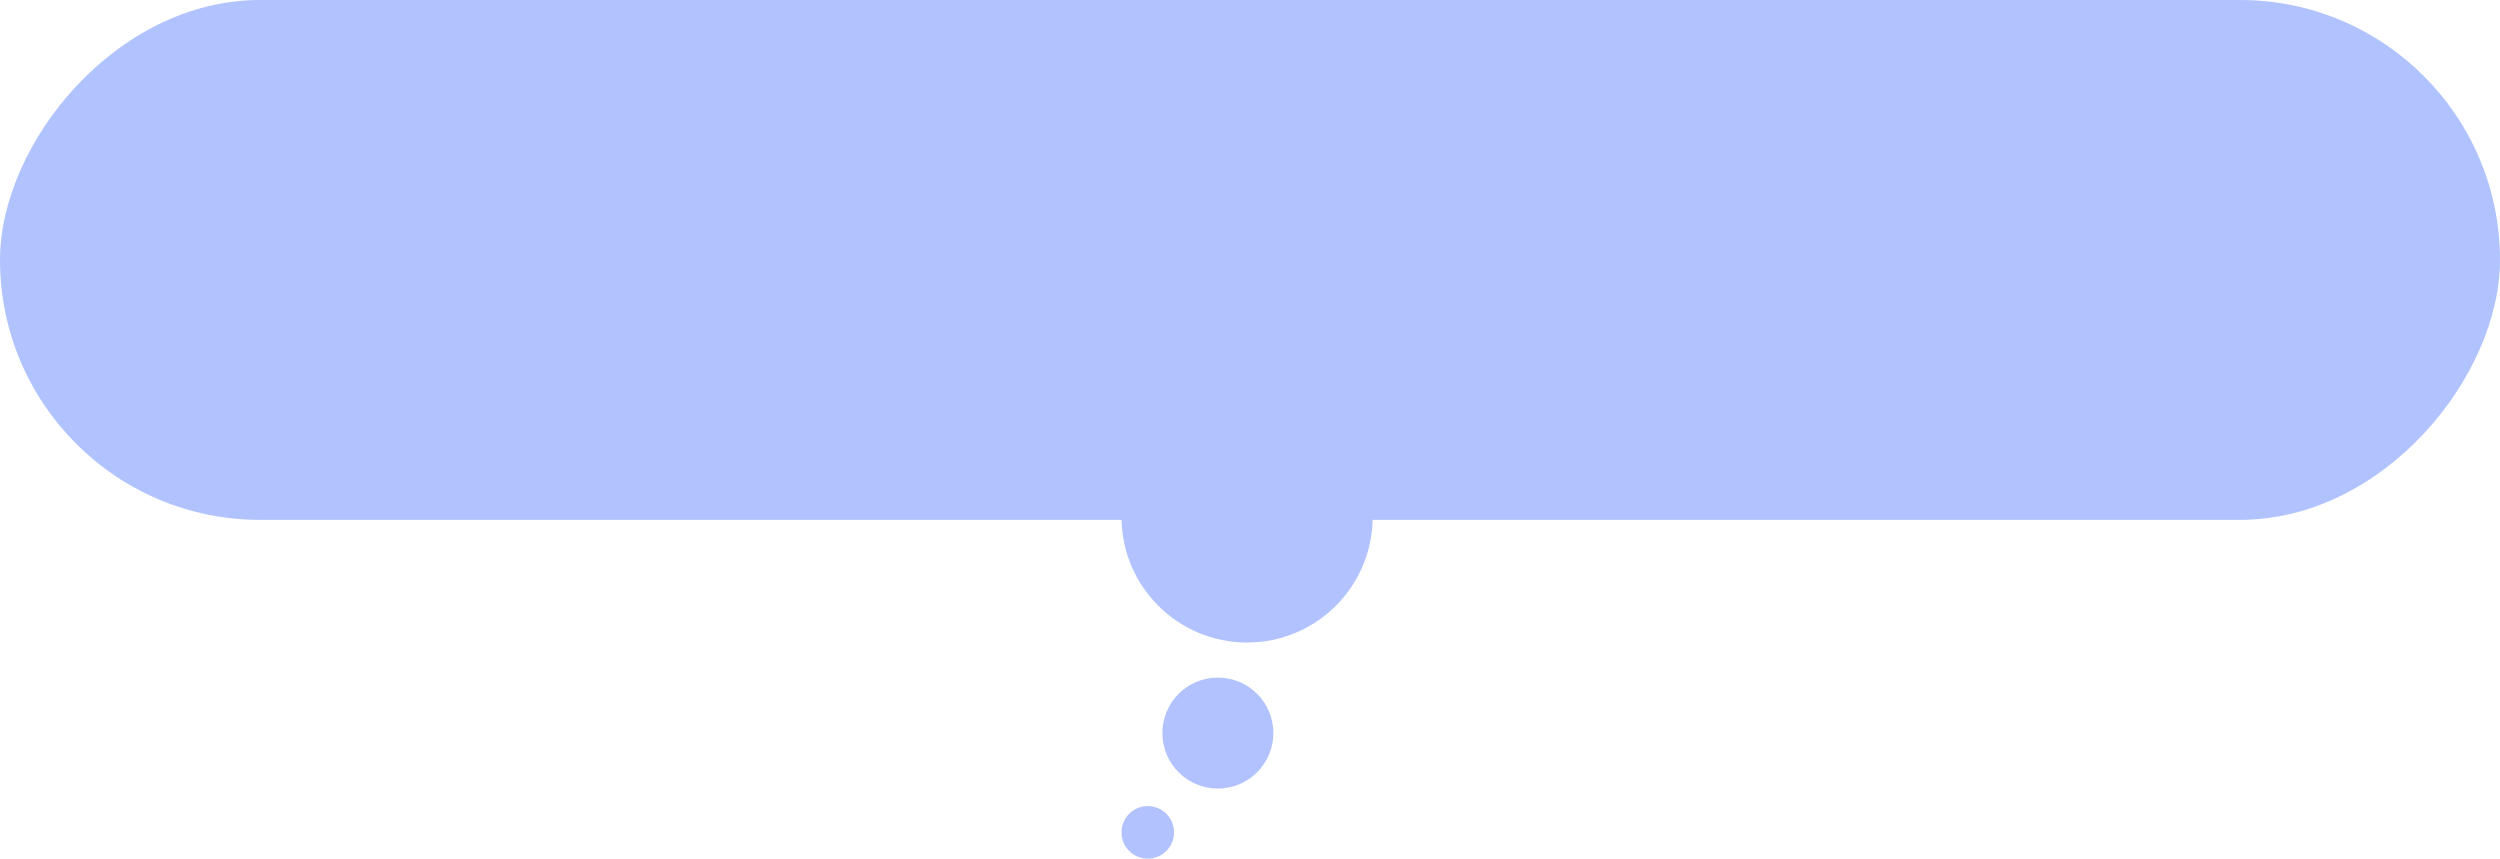
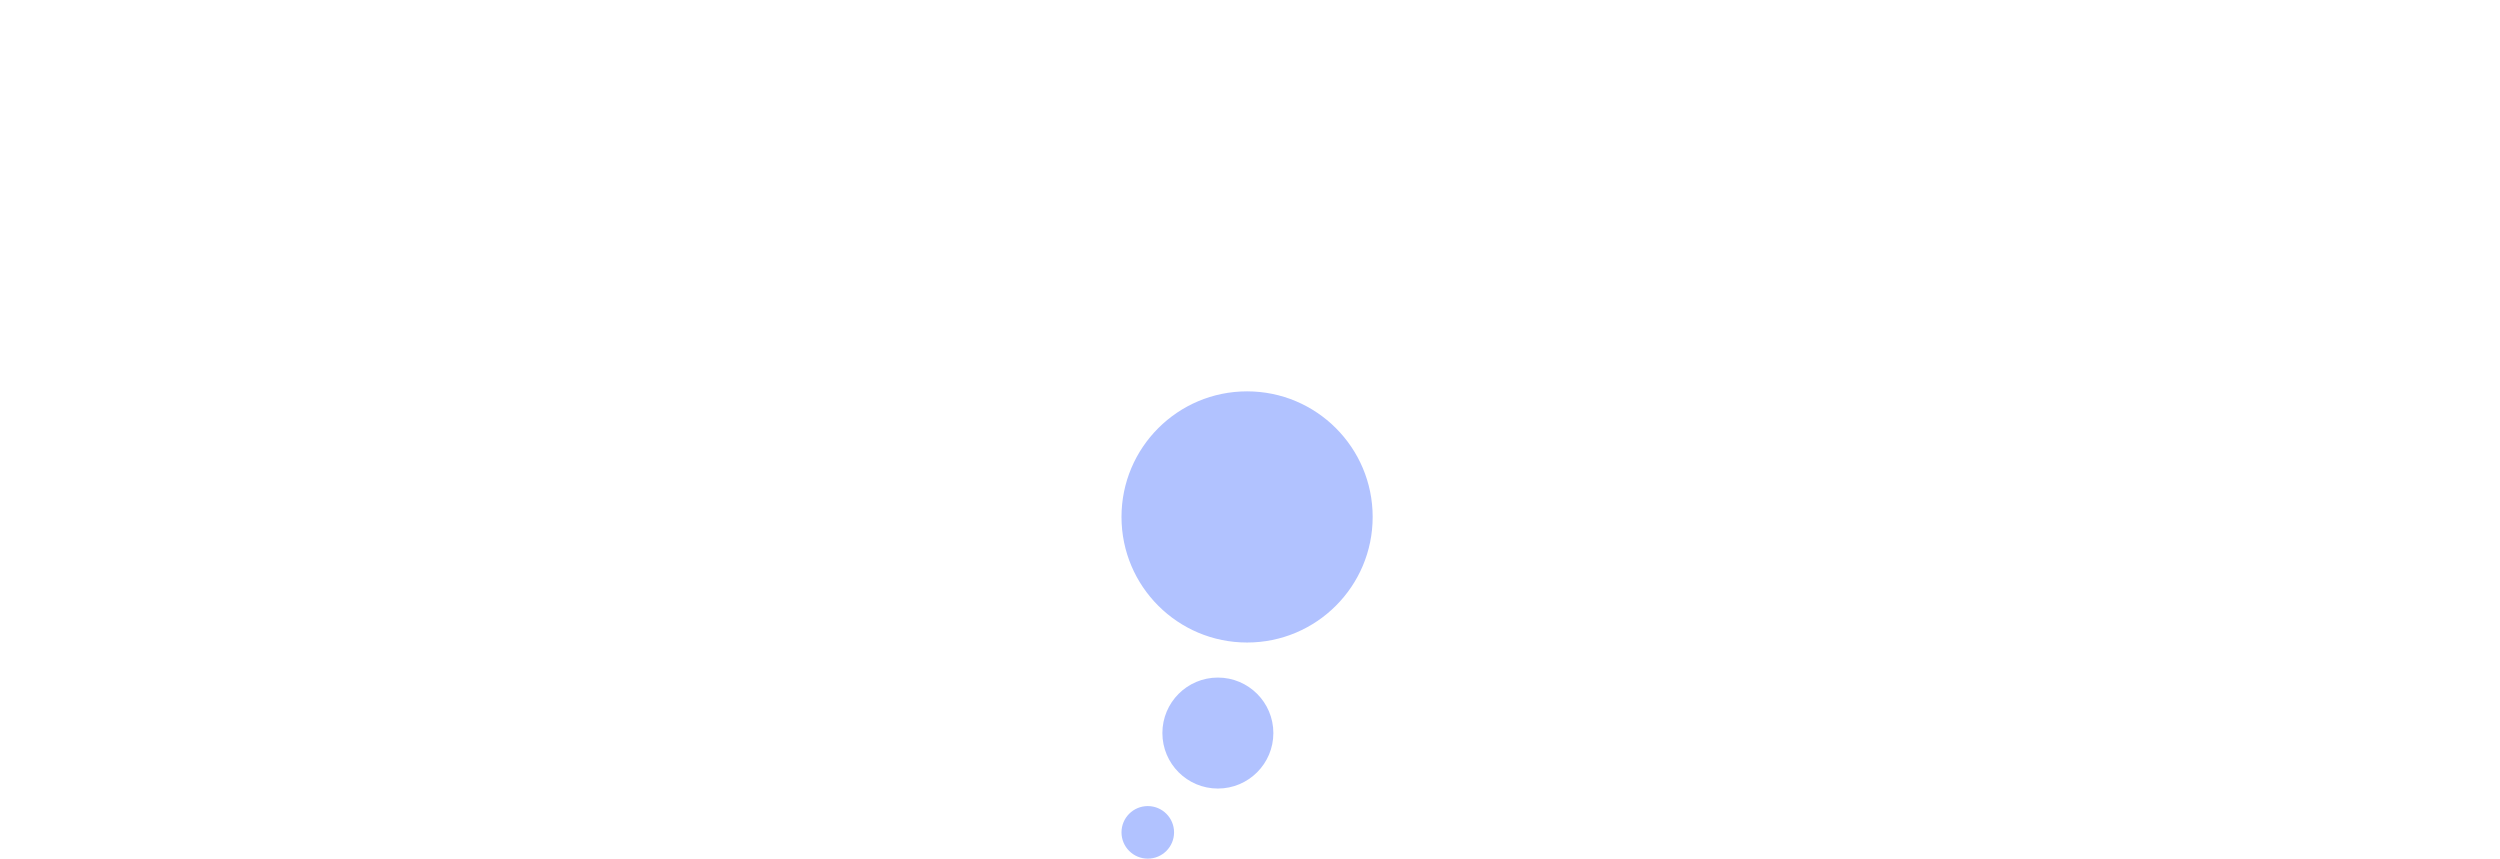
<svg xmlns="http://www.w3.org/2000/svg" width="428" height="147" viewBox="0 0 428 147" fill="none">
-   <rect width="428" height="89" rx="44.5" transform="matrix(-1 0 0 1 428 0)" fill="#B1C3FF" />
  <circle cx="21.5" cy="21.5" r="21.5" transform="matrix(-1 0 0 1 235 67)" fill="#B1C2FF" />
  <circle cx="9.5" cy="9.5" r="9.5" transform="matrix(-1 0 0 1 218 116)" fill="#B1C2FF" />
  <circle cx="4.5" cy="4.5" r="4.5" transform="matrix(-1 0 0 1 201 138)" fill="#B1C2FF" />
</svg>